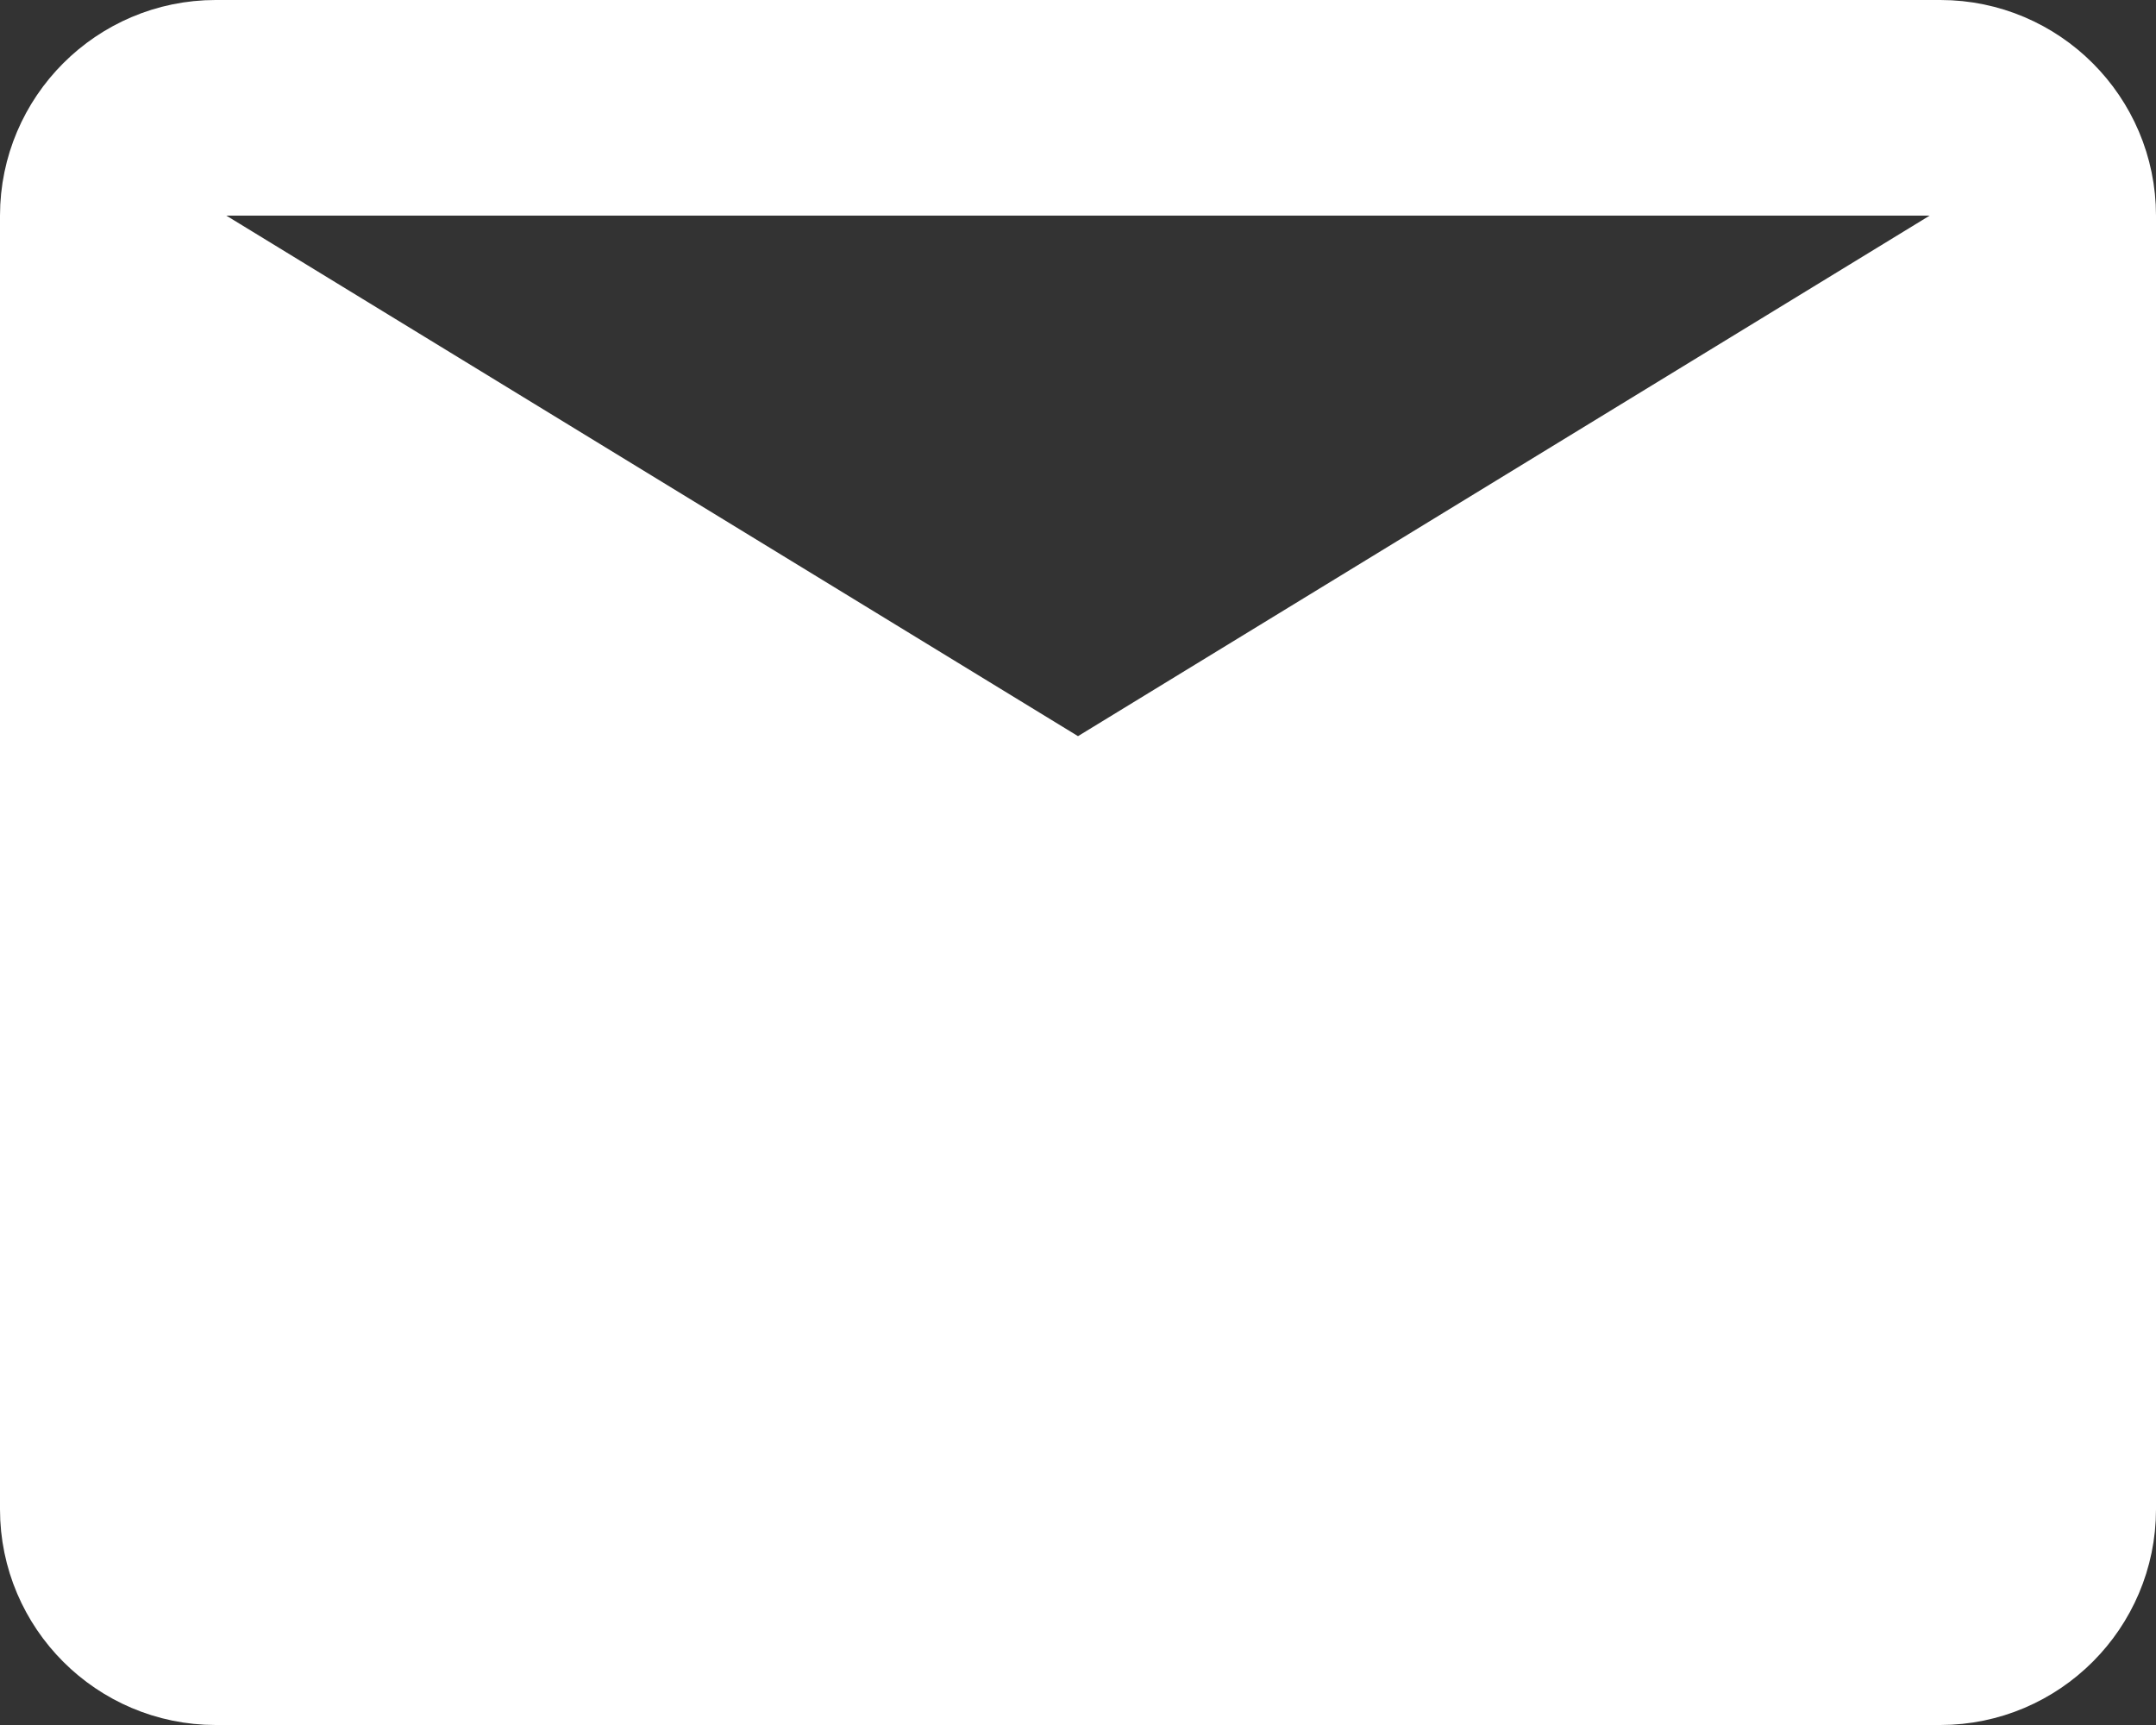
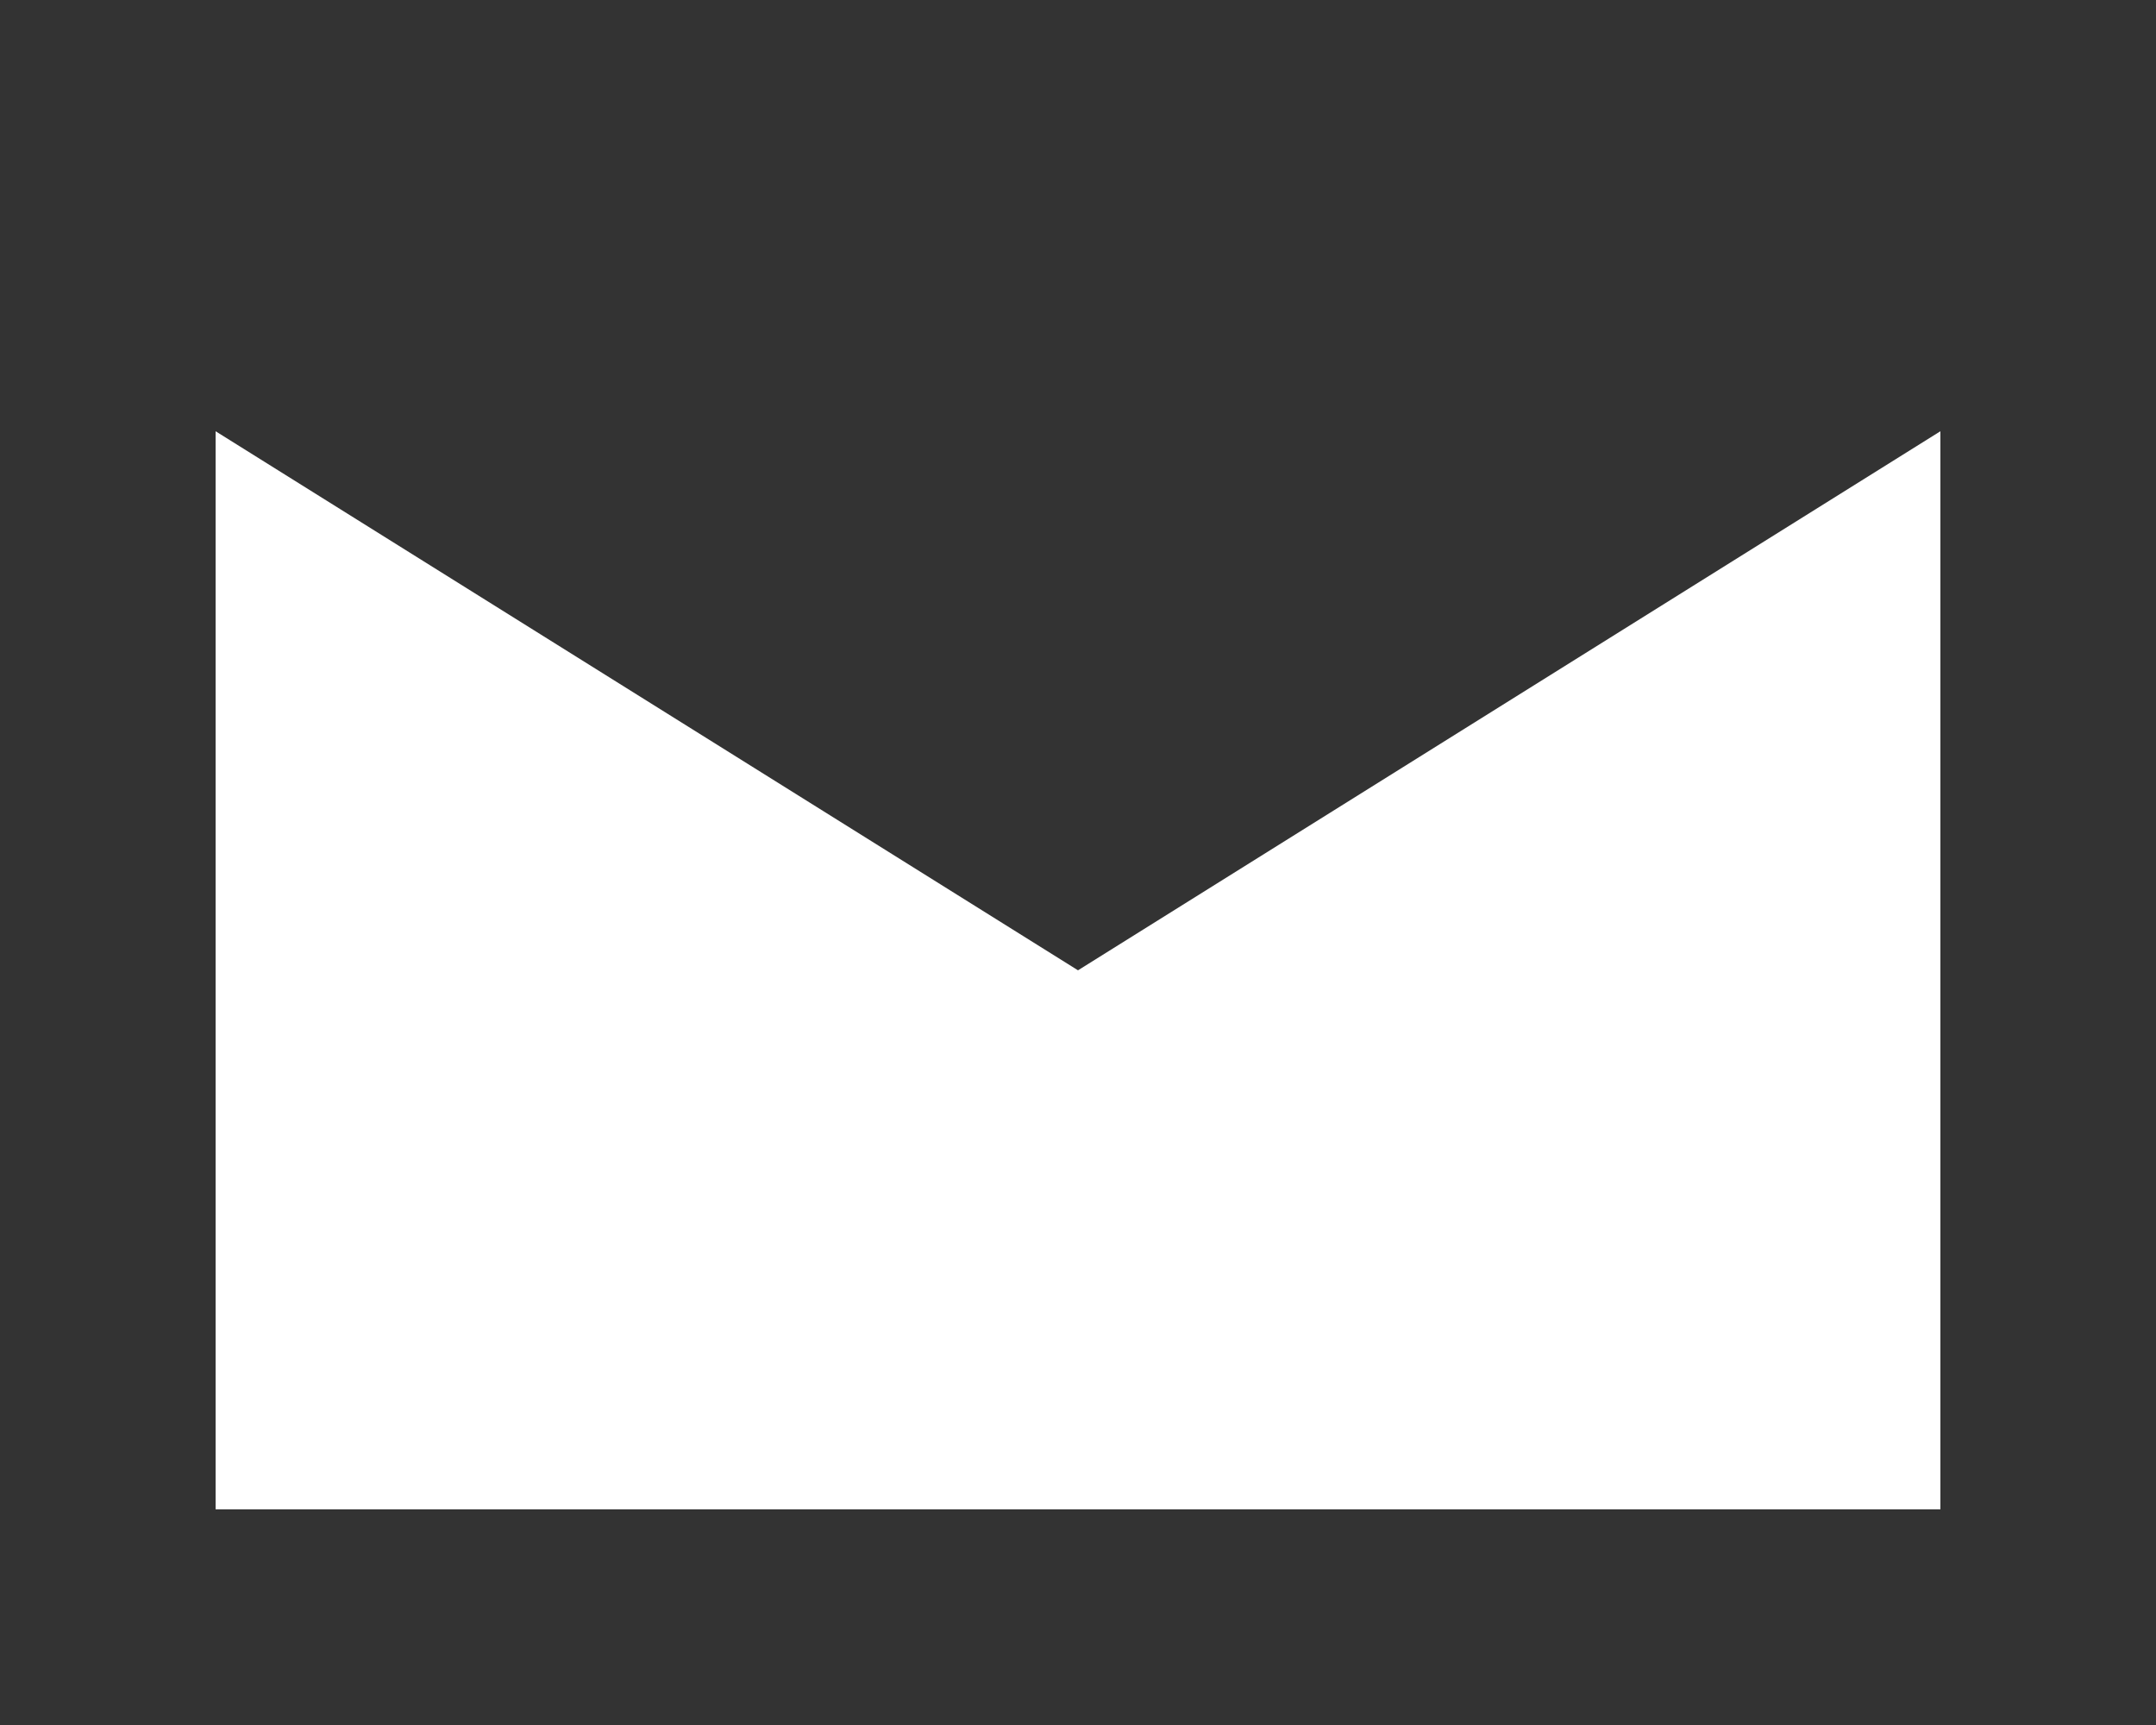
<svg xmlns="http://www.w3.org/2000/svg" width="20" height="16" viewBox="0 0 20 16" fill="none">
  <rect x="0" y="0" width="20" height="16" fill="#333333" stroke="none" />
  <path d="M10 9L2 4V14H18V4L10 9Z" fill="white" />
-   <path d="M2 1H18C18.55 1 19 1.45 19 2V14C19 14.55 18.55 15 18 15H2C1.45 15 1 14.55 1 14V2C1 1.45 1.45 1 2 1Z" stroke="white" stroke-width="2" stroke-linecap="round" stroke-linejoin="round" />
-   <path d="M1 2.5L10 8L19 2.5" stroke="white" stroke-width="2" stroke-linecap="round" stroke-linejoin="round" />
</svg>